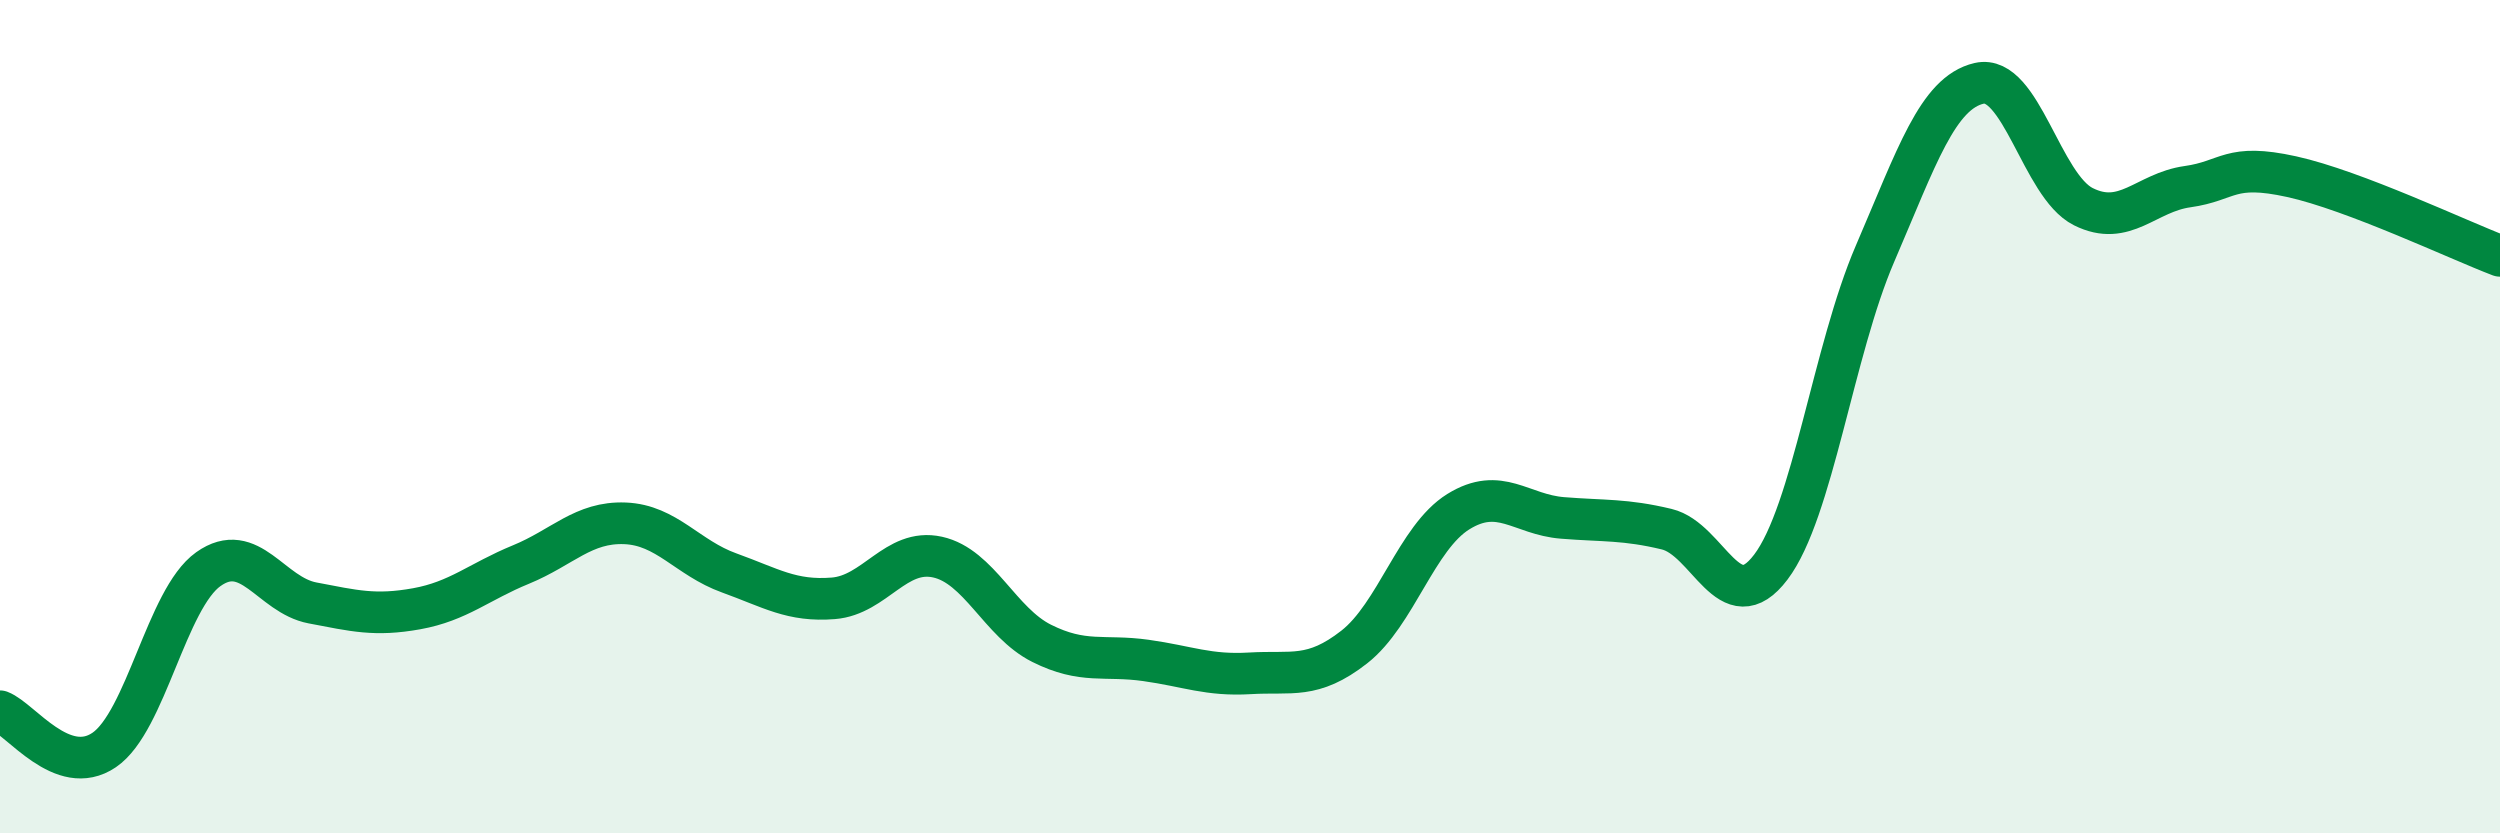
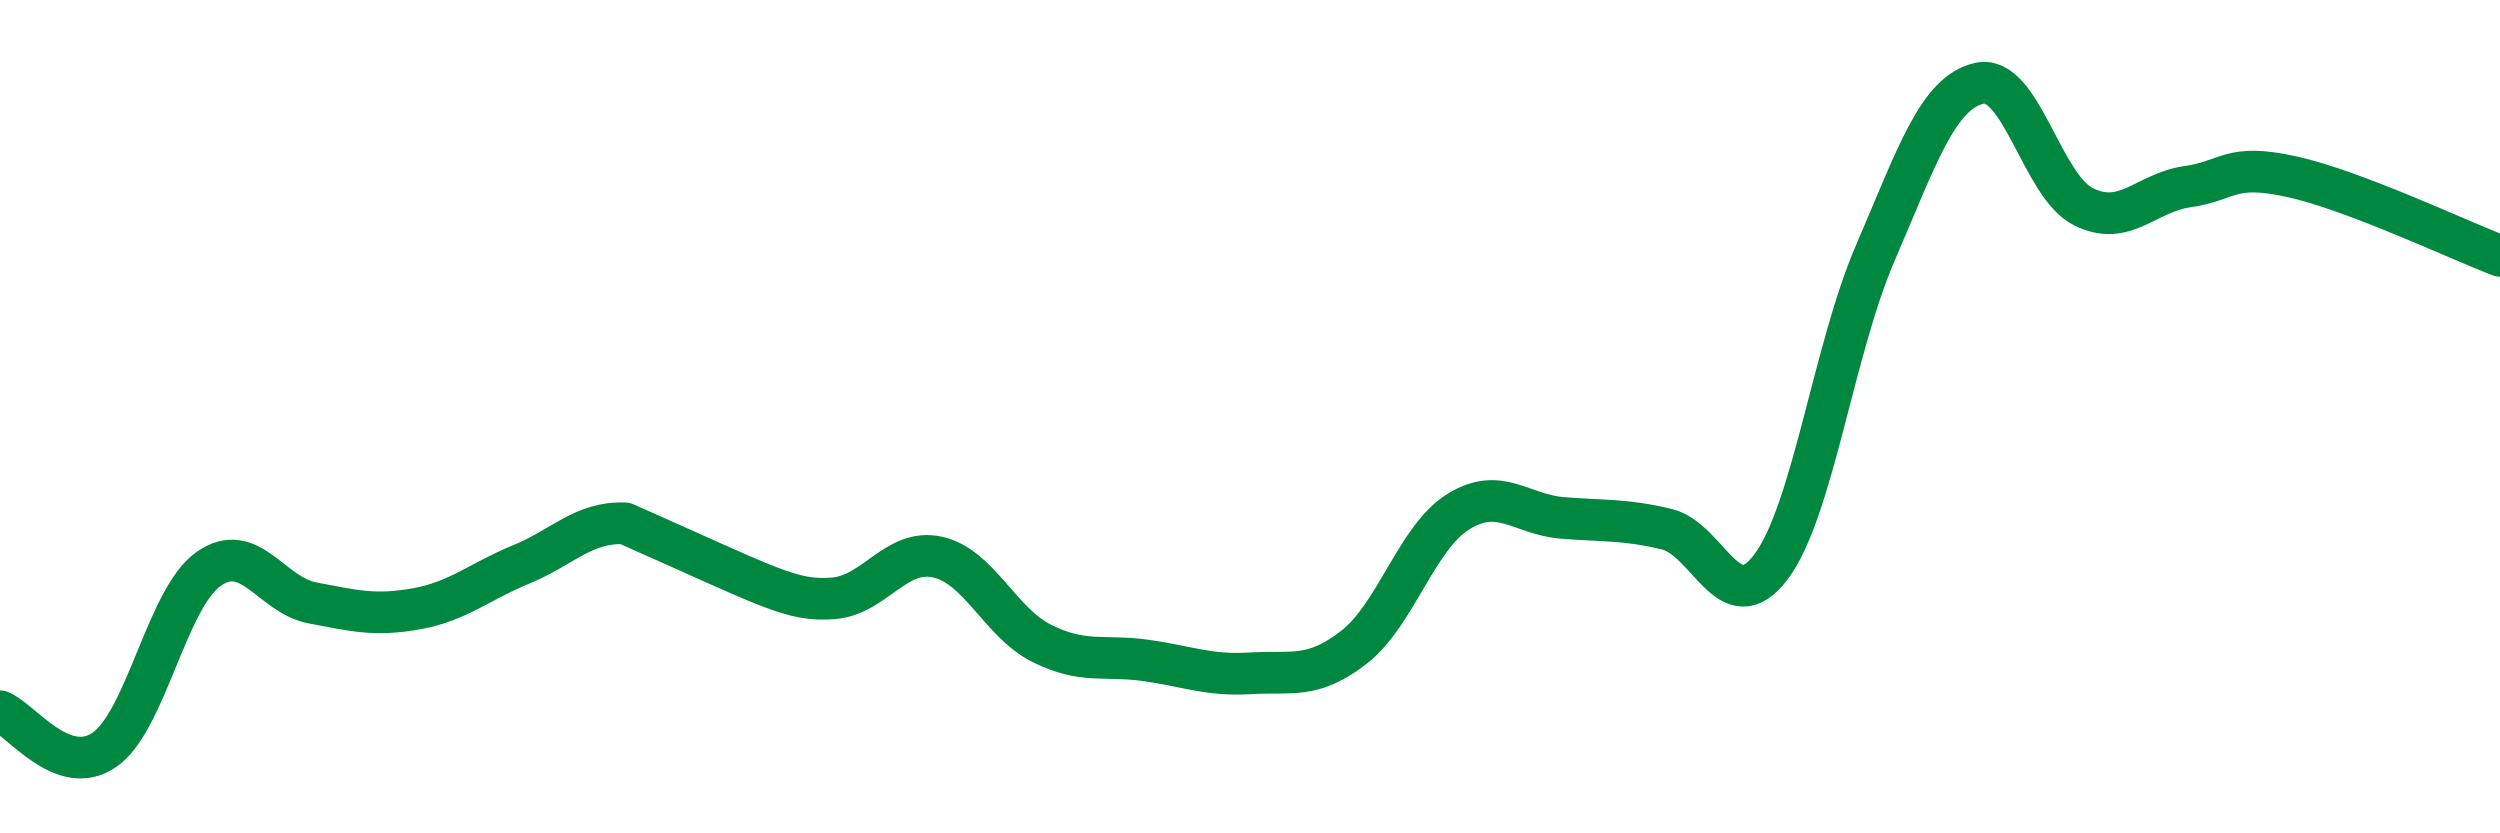
<svg xmlns="http://www.w3.org/2000/svg" width="60" height="20" viewBox="0 0 60 20">
-   <path d="M 0,17.07 C 0.5,17.26 1.5,18.68 2.5,18 C 3.5,17.32 4,14.37 5,13.66 C 6,12.95 6.5,14.28 7.5,14.47 C 8.5,14.66 9,14.79 10,14.61 C 11,14.43 11.5,13.96 12.5,13.55 C 13.5,13.14 14,12.52 15,12.56 C 16,12.6 16.5,13.39 17.5,13.75 C 18.5,14.11 19,14.44 20,14.36 C 21,14.28 21.5,13.15 22.5,13.37 C 23.5,13.59 24,14.94 25,15.44 C 26,15.94 26.5,15.71 27.5,15.85 C 28.5,15.99 29,16.22 30,16.16 C 31,16.1 31.5,16.31 32.5,15.53 C 33.5,14.75 34,12.9 35,12.28 C 36,11.66 36.5,12.35 37.5,12.43 C 38.5,12.51 39,12.46 40,12.7 C 41,12.94 41.5,14.93 42.5,13.61 C 43.5,12.29 44,8.41 45,6.09 C 46,3.77 46.5,2.23 47.5,2 C 48.5,1.77 49,4.46 50,4.96 C 51,5.46 51.5,4.62 52.5,4.48 C 53.5,4.34 53.5,3.91 55,4.24 C 56.5,4.57 59,5.76 60,6.14L60 20L0 20Z" fill="#008740" opacity="0.1" stroke-linecap="round" stroke-linejoin="round" />
-   <path d="M 0,17.07 C 0.5,17.26 1.5,18.68 2.5,18 C 3.5,17.32 4,14.37 5,13.66 C 6,12.95 6.5,14.28 7.5,14.47 C 8.5,14.66 9,14.79 10,14.61 C 11,14.43 11.5,13.96 12.5,13.55 C 13.5,13.14 14,12.52 15,12.56 C 16,12.6 16.5,13.39 17.5,13.75 C 18.5,14.11 19,14.44 20,14.36 C 21,14.28 21.5,13.15 22.5,13.37 C 23.5,13.59 24,14.94 25,15.44 C 26,15.94 26.5,15.71 27.5,15.85 C 28.5,15.99 29,16.22 30,16.16 C 31,16.1 31.5,16.31 32.5,15.53 C 33.5,14.75 34,12.9 35,12.28 C 36,11.66 36.5,12.35 37.5,12.43 C 38.5,12.51 39,12.46 40,12.7 C 41,12.94 41.5,14.93 42.5,13.61 C 43.5,12.29 44,8.41 45,6.09 C 46,3.77 46.5,2.23 47.5,2 C 48.5,1.77 49,4.46 50,4.96 C 51,5.46 51.5,4.62 52.5,4.48 C 53.5,4.34 53.5,3.91 55,4.24 C 56.5,4.57 59,5.76 60,6.14" stroke="#008740" stroke-width="1" fill="none" stroke-linecap="round" stroke-linejoin="round" />
+   <path d="M 0,17.07 C 0.5,17.26 1.5,18.68 2.5,18 C 3.5,17.32 4,14.37 5,13.66 C 6,12.95 6.5,14.28 7.5,14.47 C 8.5,14.66 9,14.79 10,14.61 C 11,14.43 11.5,13.96 12.5,13.55 C 13.5,13.14 14,12.52 15,12.56 C 18.5,14.11 19,14.44 20,14.36 C 21,14.28 21.5,13.15 22.5,13.37 C 23.5,13.59 24,14.94 25,15.44 C 26,15.94 26.5,15.71 27.5,15.85 C 28.5,15.99 29,16.22 30,16.16 C 31,16.1 31.5,16.31 32.5,15.53 C 33.5,14.75 34,12.9 35,12.28 C 36,11.66 36.5,12.35 37.5,12.43 C 38.5,12.51 39,12.46 40,12.7 C 41,12.94 41.5,14.93 42.5,13.61 C 43.5,12.29 44,8.41 45,6.09 C 46,3.77 46.5,2.23 47.5,2 C 48.5,1.77 49,4.46 50,4.96 C 51,5.46 51.5,4.62 52.5,4.48 C 53.5,4.34 53.5,3.91 55,4.24 C 56.5,4.57 59,5.76 60,6.14" stroke="#008740" stroke-width="1" fill="none" stroke-linecap="round" stroke-linejoin="round" />
</svg>